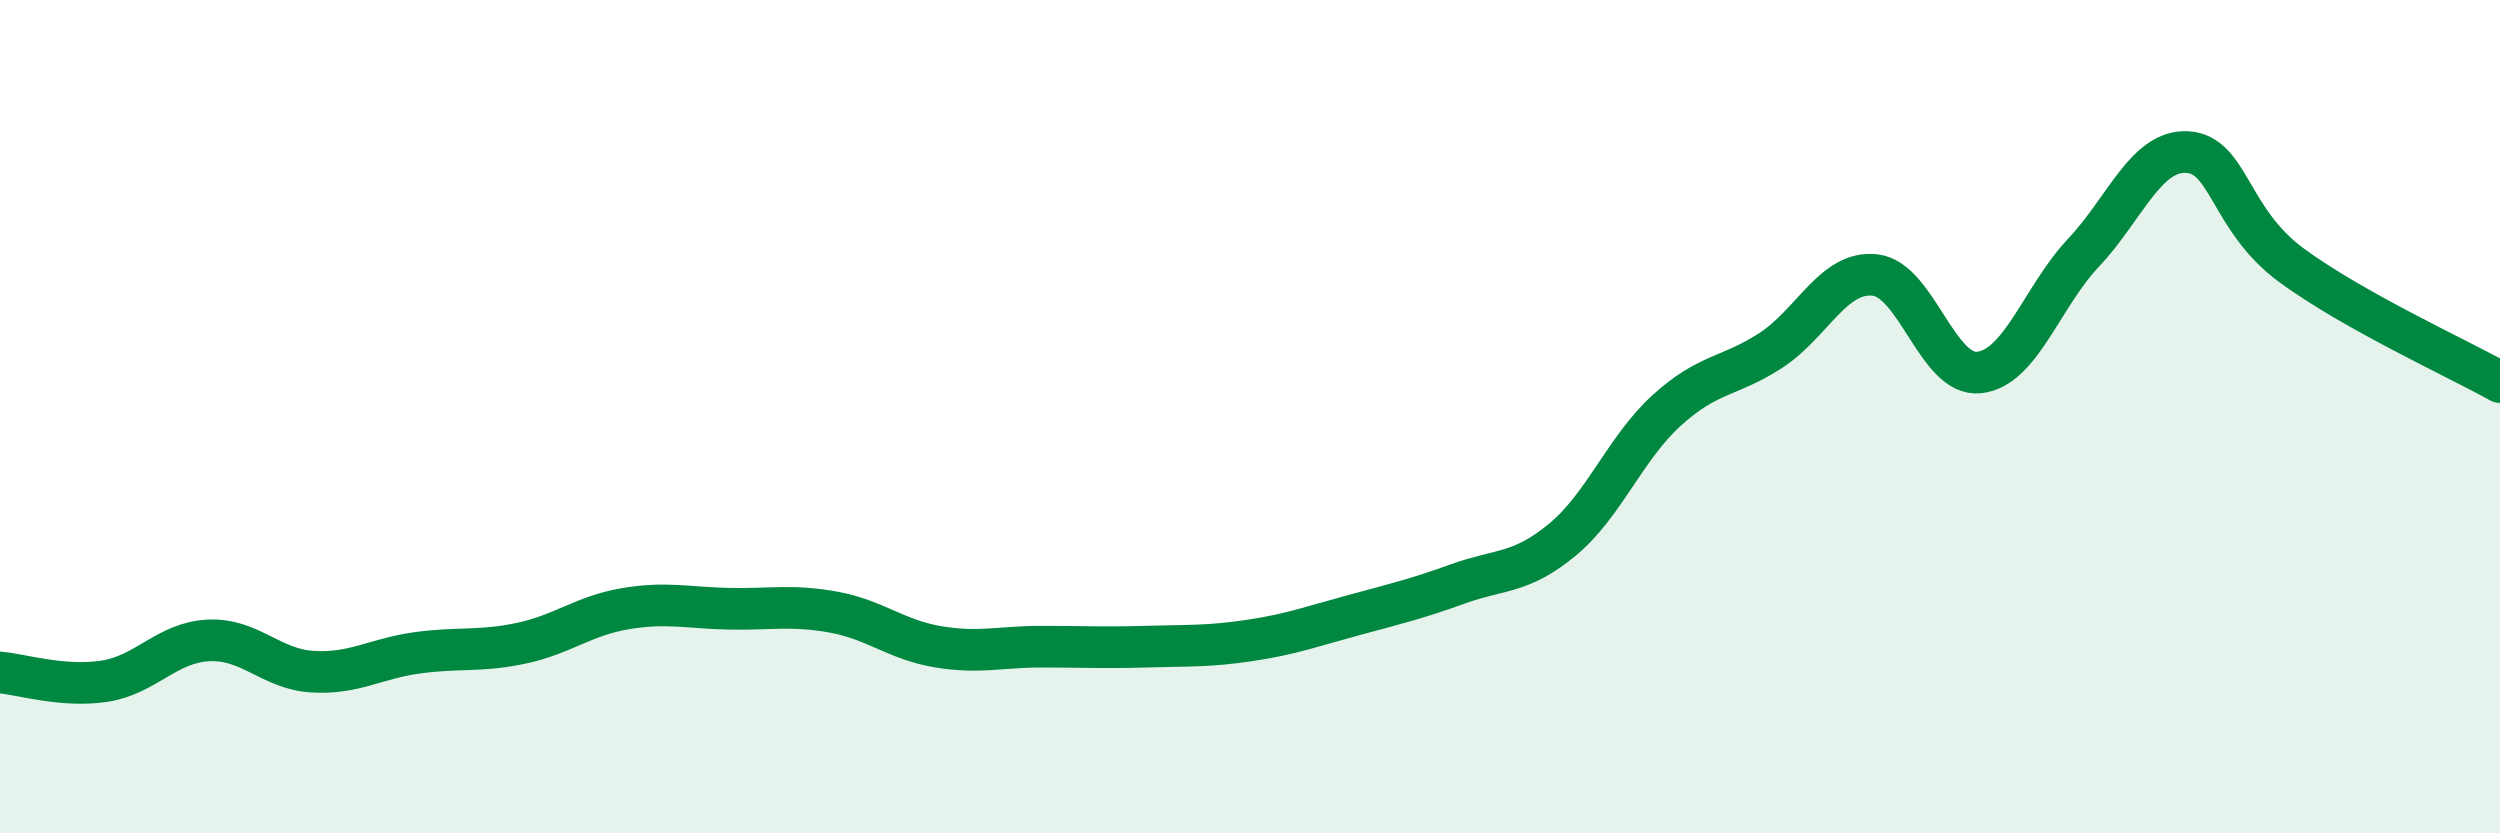
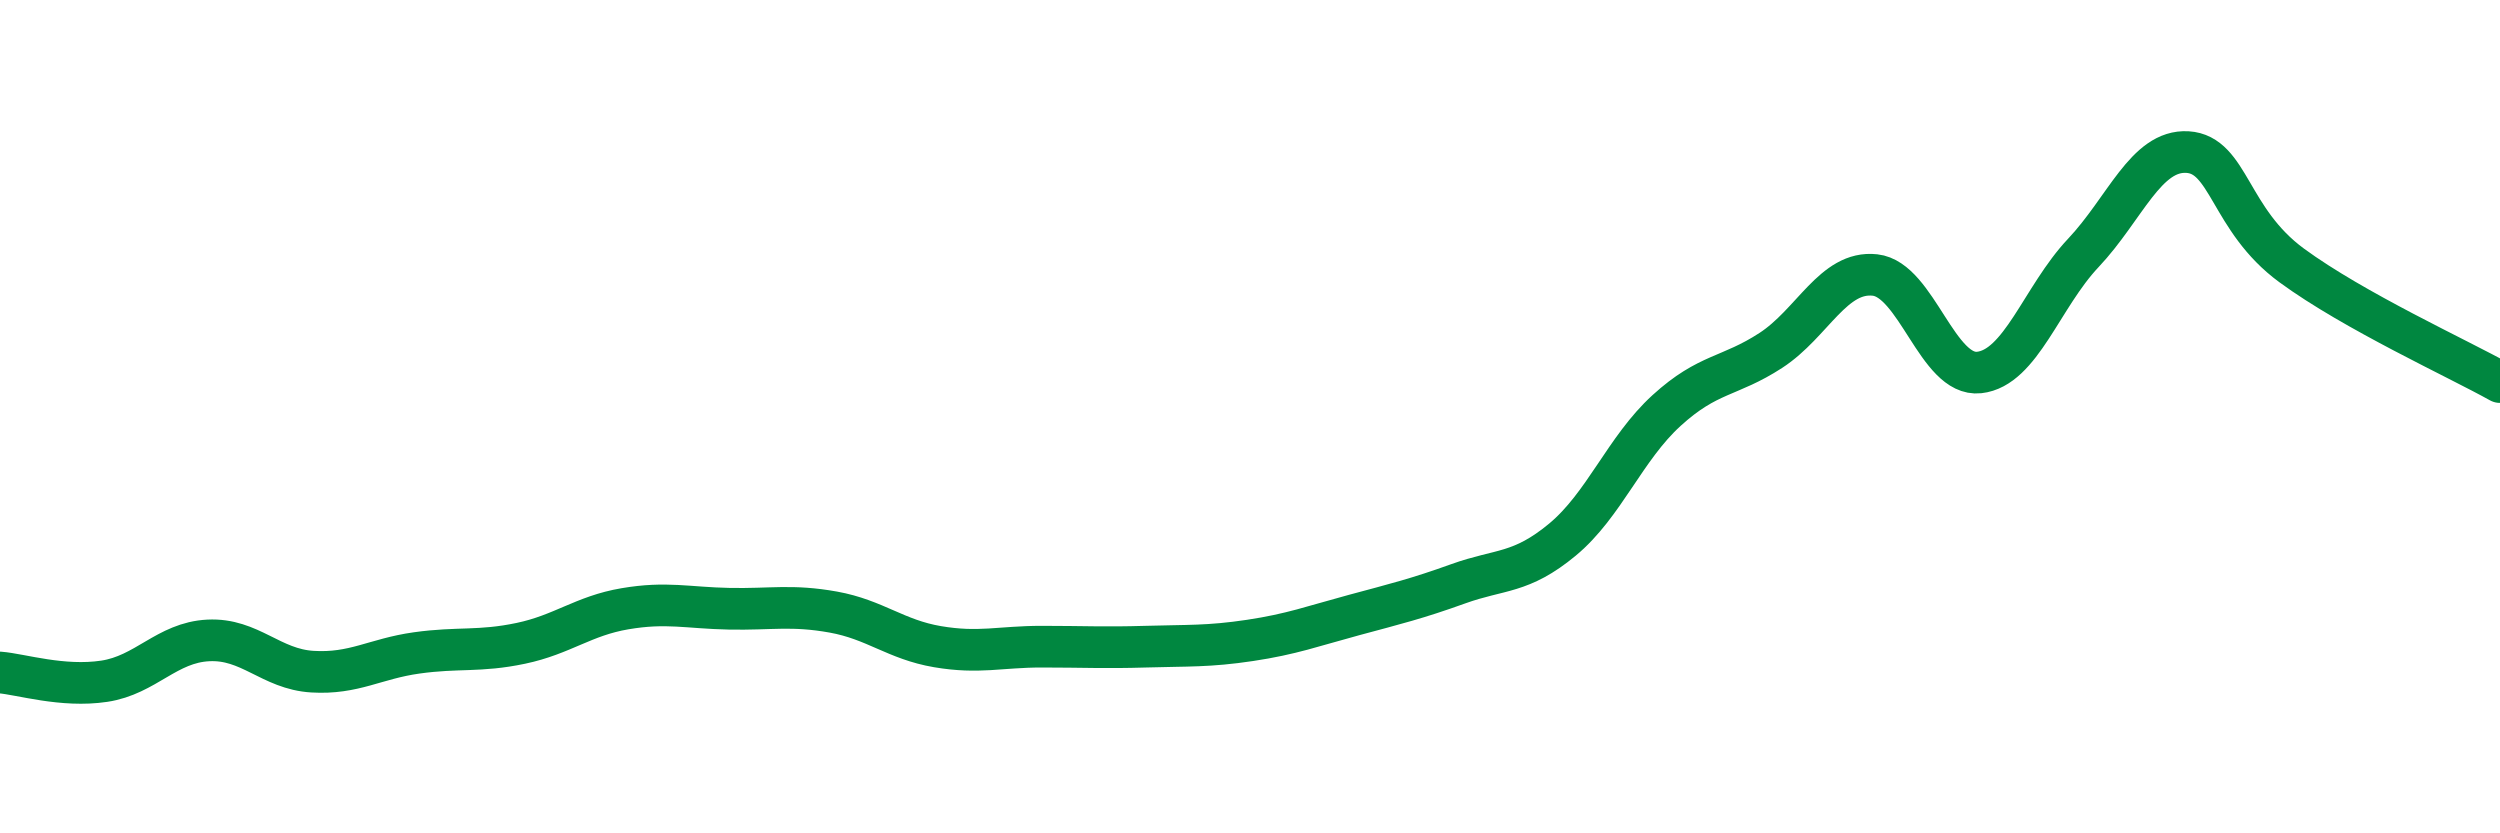
<svg xmlns="http://www.w3.org/2000/svg" width="60" height="20" viewBox="0 0 60 20">
-   <path d="M 0,16.14 C 0.5,16.18 1.5,16.5 2.5,16.35 C 3.5,16.2 4,15.42 5,15.37 C 6,15.32 6.5,16.06 7.5,16.12 C 8.5,16.18 9,15.81 10,15.67 C 11,15.53 11.5,15.65 12.5,15.44 C 13.5,15.23 14,14.78 15,14.61 C 16,14.44 16.5,14.59 17.5,14.61 C 18.5,14.63 19,14.51 20,14.69 C 21,14.87 21.5,15.35 22.5,15.52 C 23.5,15.69 24,15.52 25,15.52 C 26,15.52 26.5,15.55 27.5,15.52 C 28.5,15.49 29,15.52 30,15.37 C 31,15.22 31.5,15.03 32.5,14.76 C 33.5,14.49 34,14.37 35,14.01 C 36,13.65 36.5,13.78 37.5,12.95 C 38.5,12.12 39,10.76 40,9.85 C 41,8.94 41.5,9.06 42.5,8.41 C 43.5,7.76 44,6.49 45,6.6 C 46,6.71 46.5,9.05 47.5,8.94 C 48.5,8.83 49,7.13 50,6.07 C 51,5.01 51.5,3.59 52.5,3.65 C 53.5,3.71 53.5,5.27 55,6.37 C 56.5,7.47 59,8.61 60,9.17L60 20L0 20Z" fill="#008740" opacity="0.1" stroke-linecap="round" stroke-linejoin="round" />
  <path d="M 0,16.14 C 0.5,16.18 1.5,16.5 2.5,16.35 C 3.5,16.2 4,15.42 5,15.37 C 6,15.32 6.5,16.06 7.5,16.12 C 8.5,16.18 9,15.81 10,15.67 C 11,15.53 11.5,15.65 12.5,15.44 C 13.5,15.23 14,14.78 15,14.61 C 16,14.44 16.5,14.59 17.5,14.61 C 18.5,14.63 19,14.51 20,14.69 C 21,14.87 21.5,15.35 22.5,15.52 C 23.5,15.69 24,15.52 25,15.52 C 26,15.52 26.5,15.55 27.5,15.52 C 28.5,15.49 29,15.52 30,15.37 C 31,15.22 31.5,15.03 32.5,14.76 C 33.5,14.49 34,14.37 35,14.01 C 36,13.65 36.5,13.78 37.5,12.95 C 38.5,12.12 39,10.76 40,9.85 C 41,8.94 41.5,9.06 42.5,8.41 C 43.5,7.76 44,6.49 45,6.6 C 46,6.71 46.5,9.05 47.5,8.94 C 48.5,8.83 49,7.13 50,6.07 C 51,5.01 51.5,3.59 52.5,3.65 C 53.5,3.71 53.5,5.27 55,6.37 C 56.5,7.47 59,8.61 60,9.17" stroke="#008740" stroke-width="1" fill="none" stroke-linecap="round" stroke-linejoin="round" />
</svg>